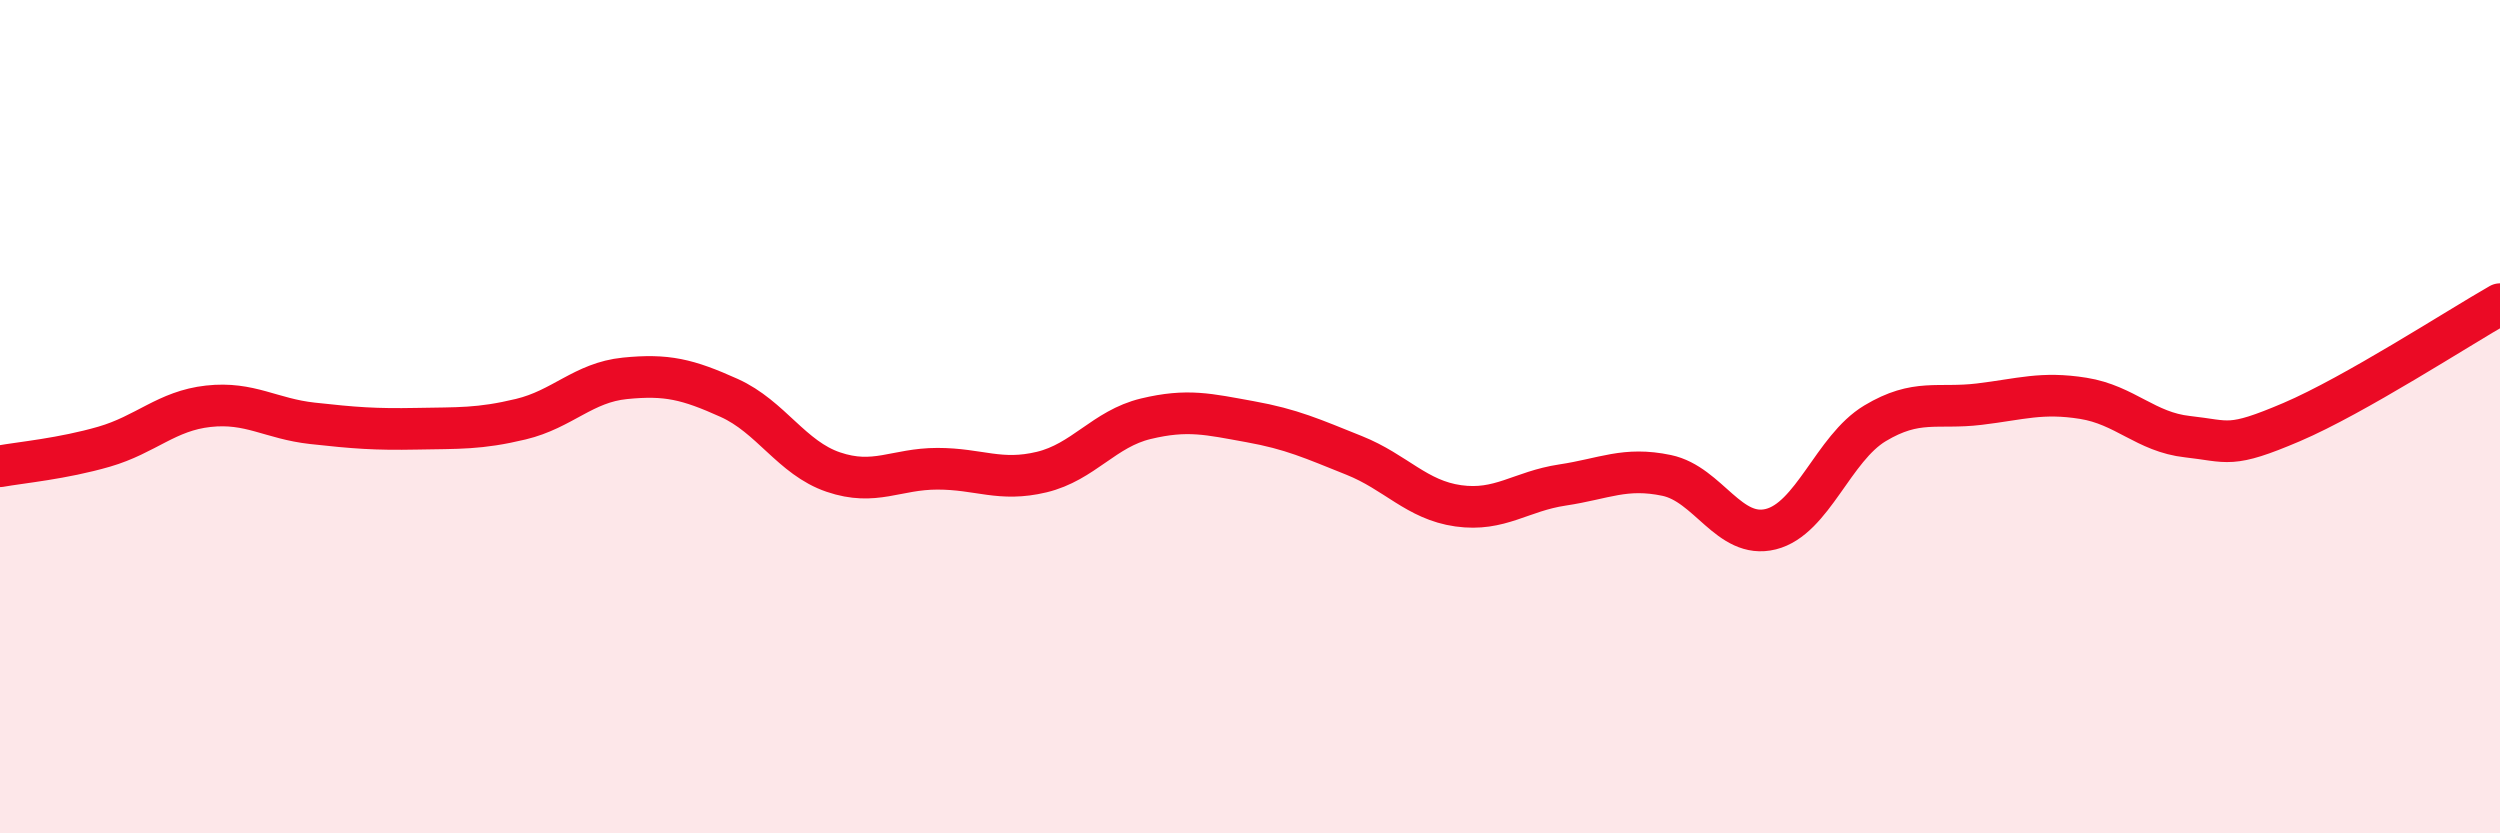
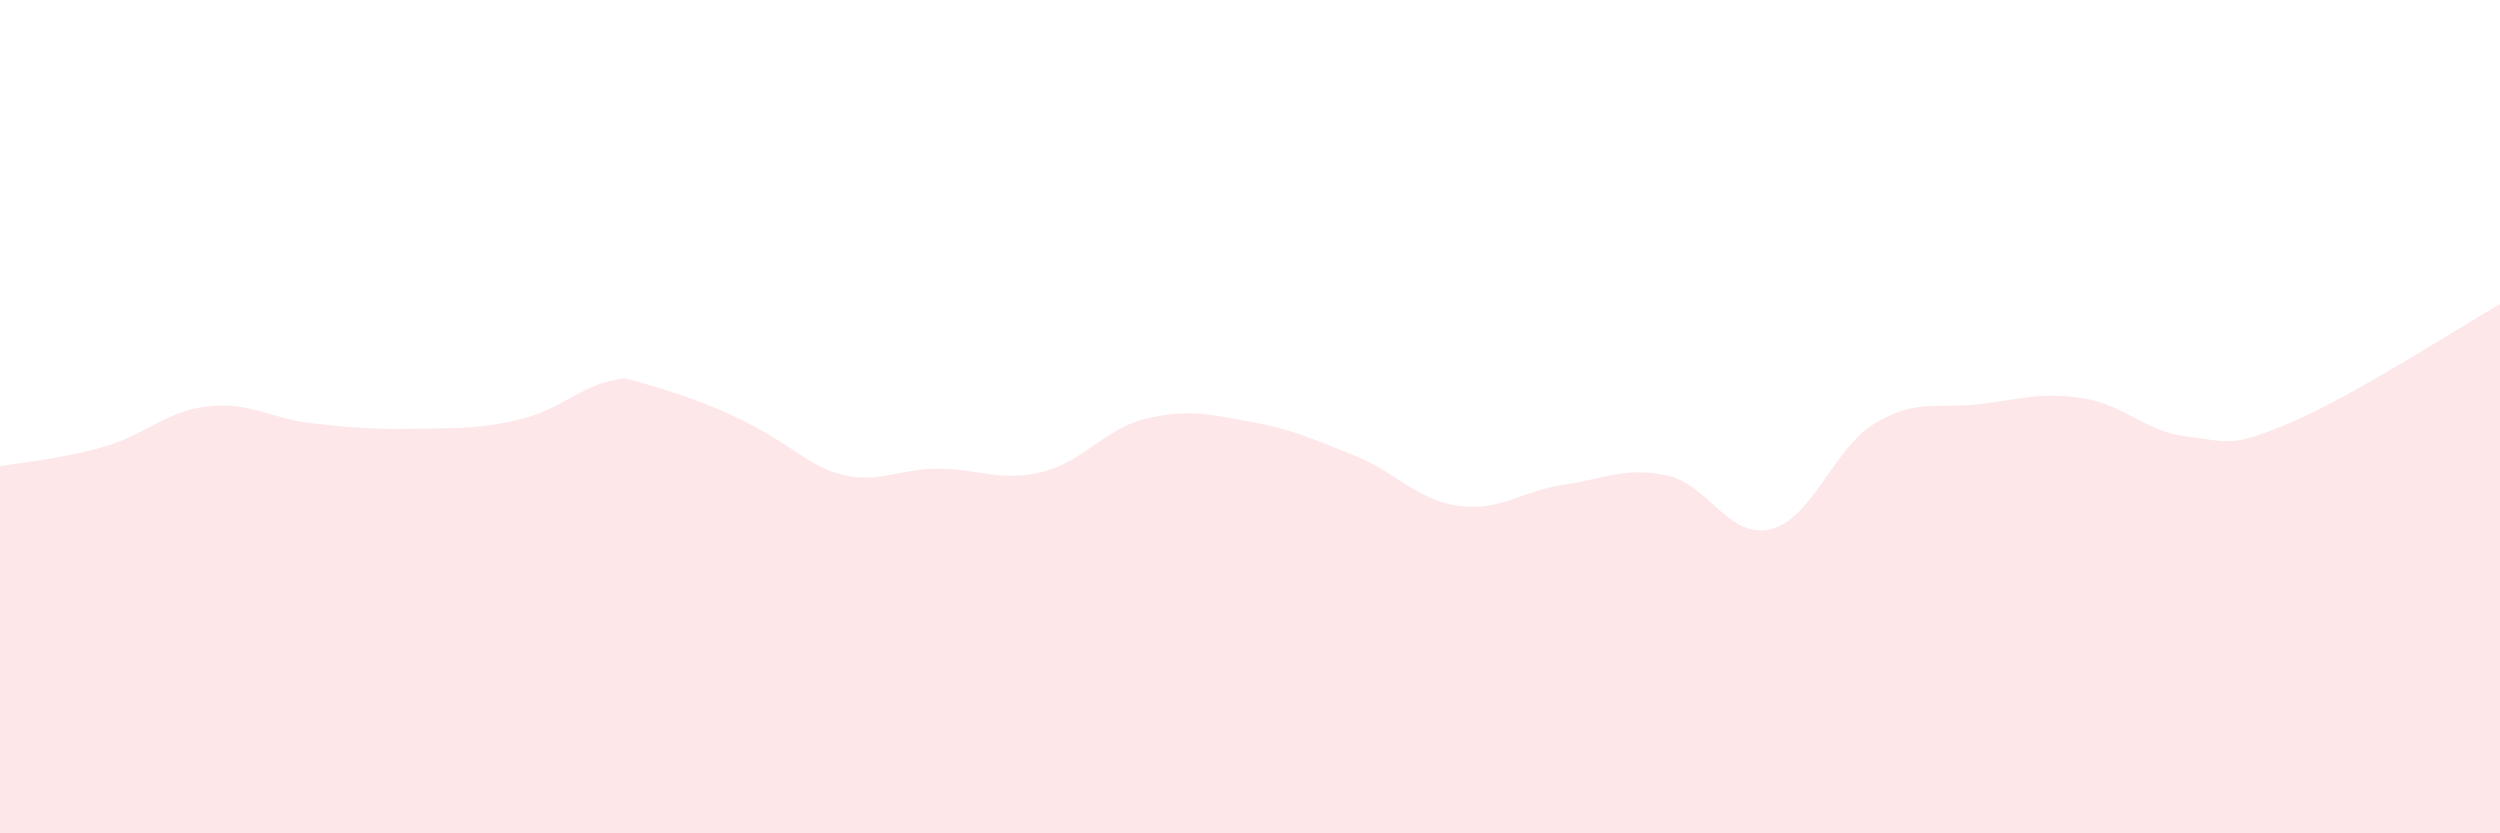
<svg xmlns="http://www.w3.org/2000/svg" width="60" height="20" viewBox="0 0 60 20">
-   <path d="M 0,11.19 C 0.5,11.1 1.5,11.01 2.5,10.72 C 3.5,10.43 4,9.86 5,9.75 C 6,9.64 6.5,10.05 7.5,10.16 C 8.5,10.27 9,10.31 10,10.29 C 11,10.27 11.5,10.3 12.5,10.06 C 13.5,9.82 14,9.18 15,9.08 C 16,8.98 16.5,9.1 17.5,9.55 C 18.5,10 19,10.99 20,11.33 C 21,11.67 21.5,11.25 22.5,11.25 C 23.5,11.25 24,11.57 25,11.33 C 26,11.09 26.5,10.29 27.5,10.05 C 28.5,9.81 29,9.94 30,10.12 C 31,10.3 31.5,10.53 32.5,10.93 C 33.5,11.33 34,12 35,12.14 C 36,12.28 36.5,11.79 37.5,11.64 C 38.5,11.49 39,11.2 40,11.41 C 41,11.62 41.5,12.95 42.5,12.7 C 43.5,12.45 44,10.76 45,10.16 C 46,9.56 46.5,9.82 47.5,9.7 C 48.5,9.58 49,9.4 50,9.56 C 51,9.72 51.5,10.37 52.5,10.48 C 53.5,10.59 53.5,10.77 55,10.13 C 56.5,9.49 59,7.87 60,7.3L60 20L0 20Z" fill="#EB0A25" opacity="0.1" stroke-linecap="round" stroke-linejoin="round" />
-   <path d="M 0,11.19 C 0.5,11.1 1.5,11.01 2.5,10.72 C 3.5,10.43 4,9.86 5,9.75 C 6,9.64 6.5,10.05 7.5,10.16 C 8.5,10.27 9,10.31 10,10.29 C 11,10.27 11.5,10.3 12.5,10.06 C 13.5,9.82 14,9.18 15,9.08 C 16,8.98 16.5,9.1 17.5,9.55 C 18.5,10 19,10.99 20,11.33 C 21,11.67 21.5,11.25 22.5,11.25 C 23.5,11.25 24,11.57 25,11.33 C 26,11.09 26.5,10.29 27.5,10.05 C 28.5,9.81 29,9.94 30,10.12 C 31,10.3 31.5,10.53 32.5,10.93 C 33.5,11.33 34,12 35,12.14 C 36,12.28 36.5,11.79 37.5,11.64 C 38.5,11.49 39,11.2 40,11.41 C 41,11.62 41.5,12.95 42.5,12.7 C 43.5,12.45 44,10.76 45,10.16 C 46,9.56 46.5,9.82 47.5,9.7 C 48.5,9.58 49,9.4 50,9.56 C 51,9.72 51.5,10.37 52.5,10.48 C 53.5,10.59 53.5,10.77 55,10.13 C 56.5,9.49 59,7.87 60,7.3" stroke="#EB0A25" stroke-width="1" fill="none" stroke-linecap="round" stroke-linejoin="round" />
+   <path d="M 0,11.19 C 0.5,11.1 1.5,11.01 2.5,10.72 C 3.5,10.43 4,9.86 5,9.75 C 6,9.64 6.5,10.05 7.5,10.16 C 8.5,10.27 9,10.31 10,10.29 C 11,10.27 11.5,10.3 12.5,10.06 C 13.5,9.82 14,9.18 15,9.08 C 18.5,10 19,10.99 20,11.33 C 21,11.67 21.5,11.25 22.5,11.25 C 23.5,11.25 24,11.57 25,11.33 C 26,11.09 26.5,10.29 27.5,10.05 C 28.5,9.81 29,9.94 30,10.12 C 31,10.3 31.5,10.53 32.5,10.93 C 33.5,11.33 34,12 35,12.14 C 36,12.28 36.5,11.79 37.5,11.64 C 38.5,11.49 39,11.2 40,11.41 C 41,11.62 41.5,12.95 42.5,12.7 C 43.5,12.45 44,10.76 45,10.16 C 46,9.56 46.5,9.82 47.5,9.7 C 48.5,9.58 49,9.4 50,9.56 C 51,9.72 51.5,10.37 52.5,10.48 C 53.5,10.59 53.5,10.77 55,10.13 C 56.5,9.49 59,7.87 60,7.3L60 20L0 20Z" fill="#EB0A25" opacity="0.1" stroke-linecap="round" stroke-linejoin="round" />
</svg>